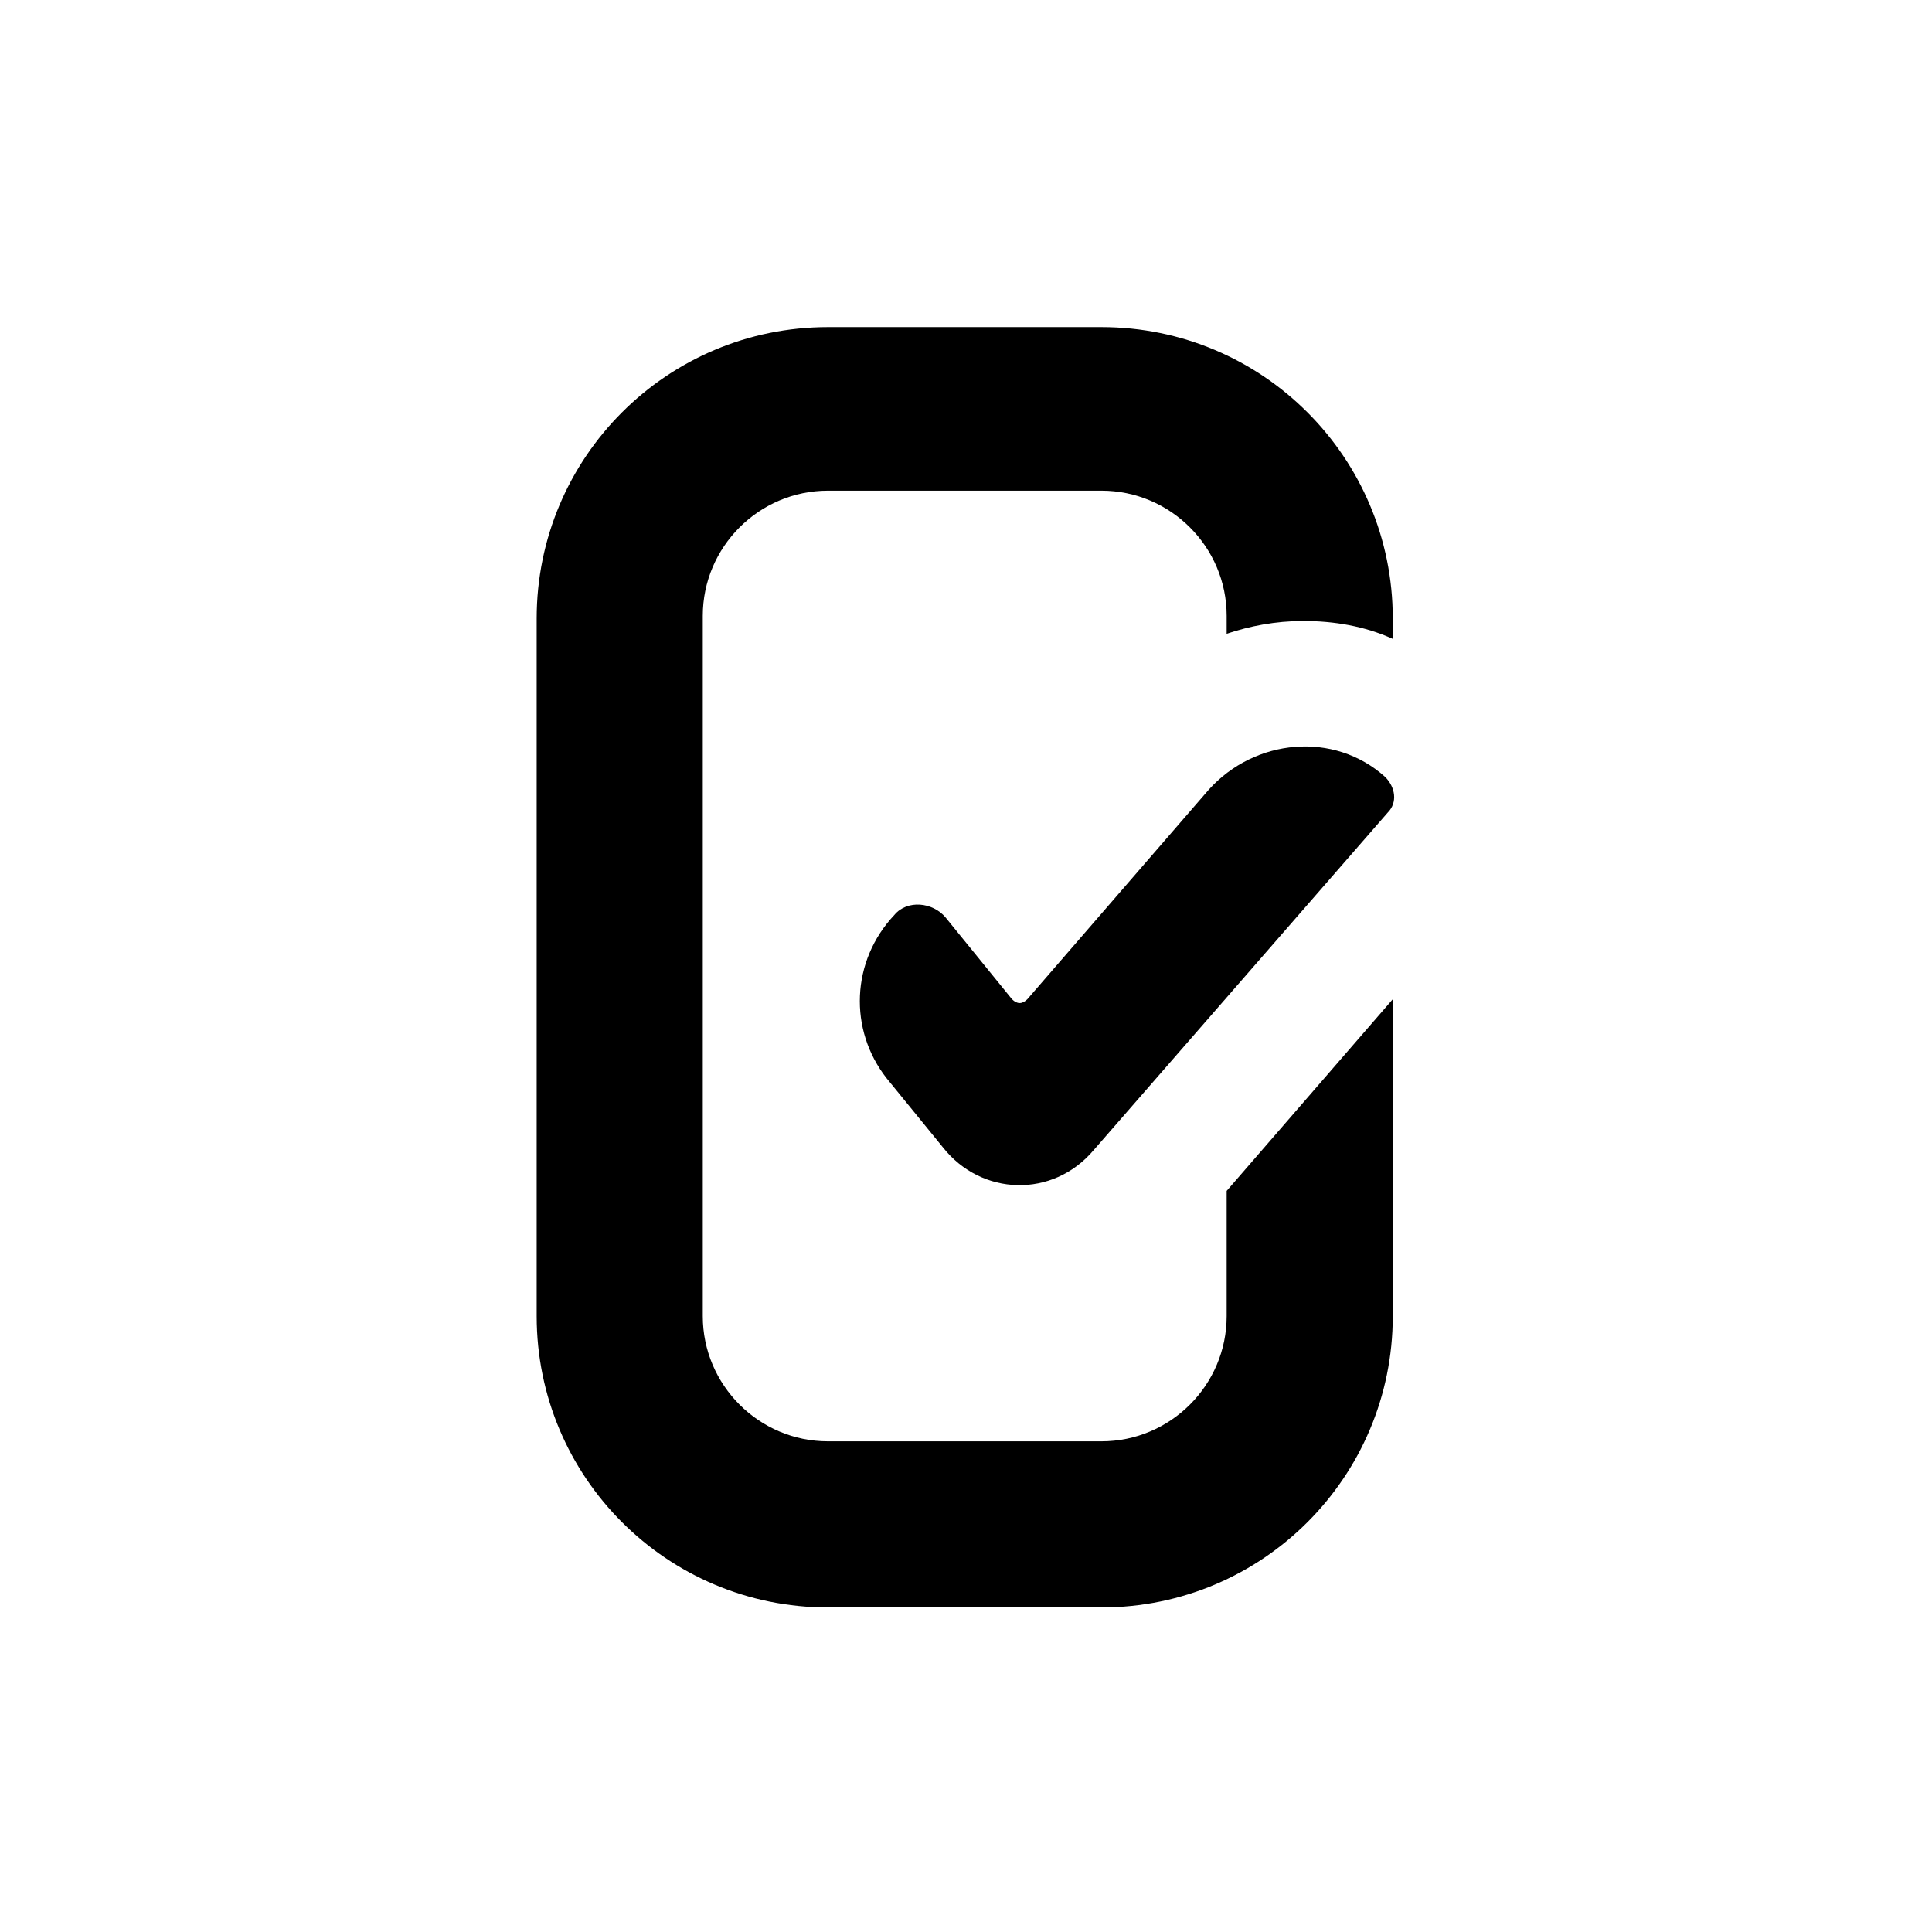
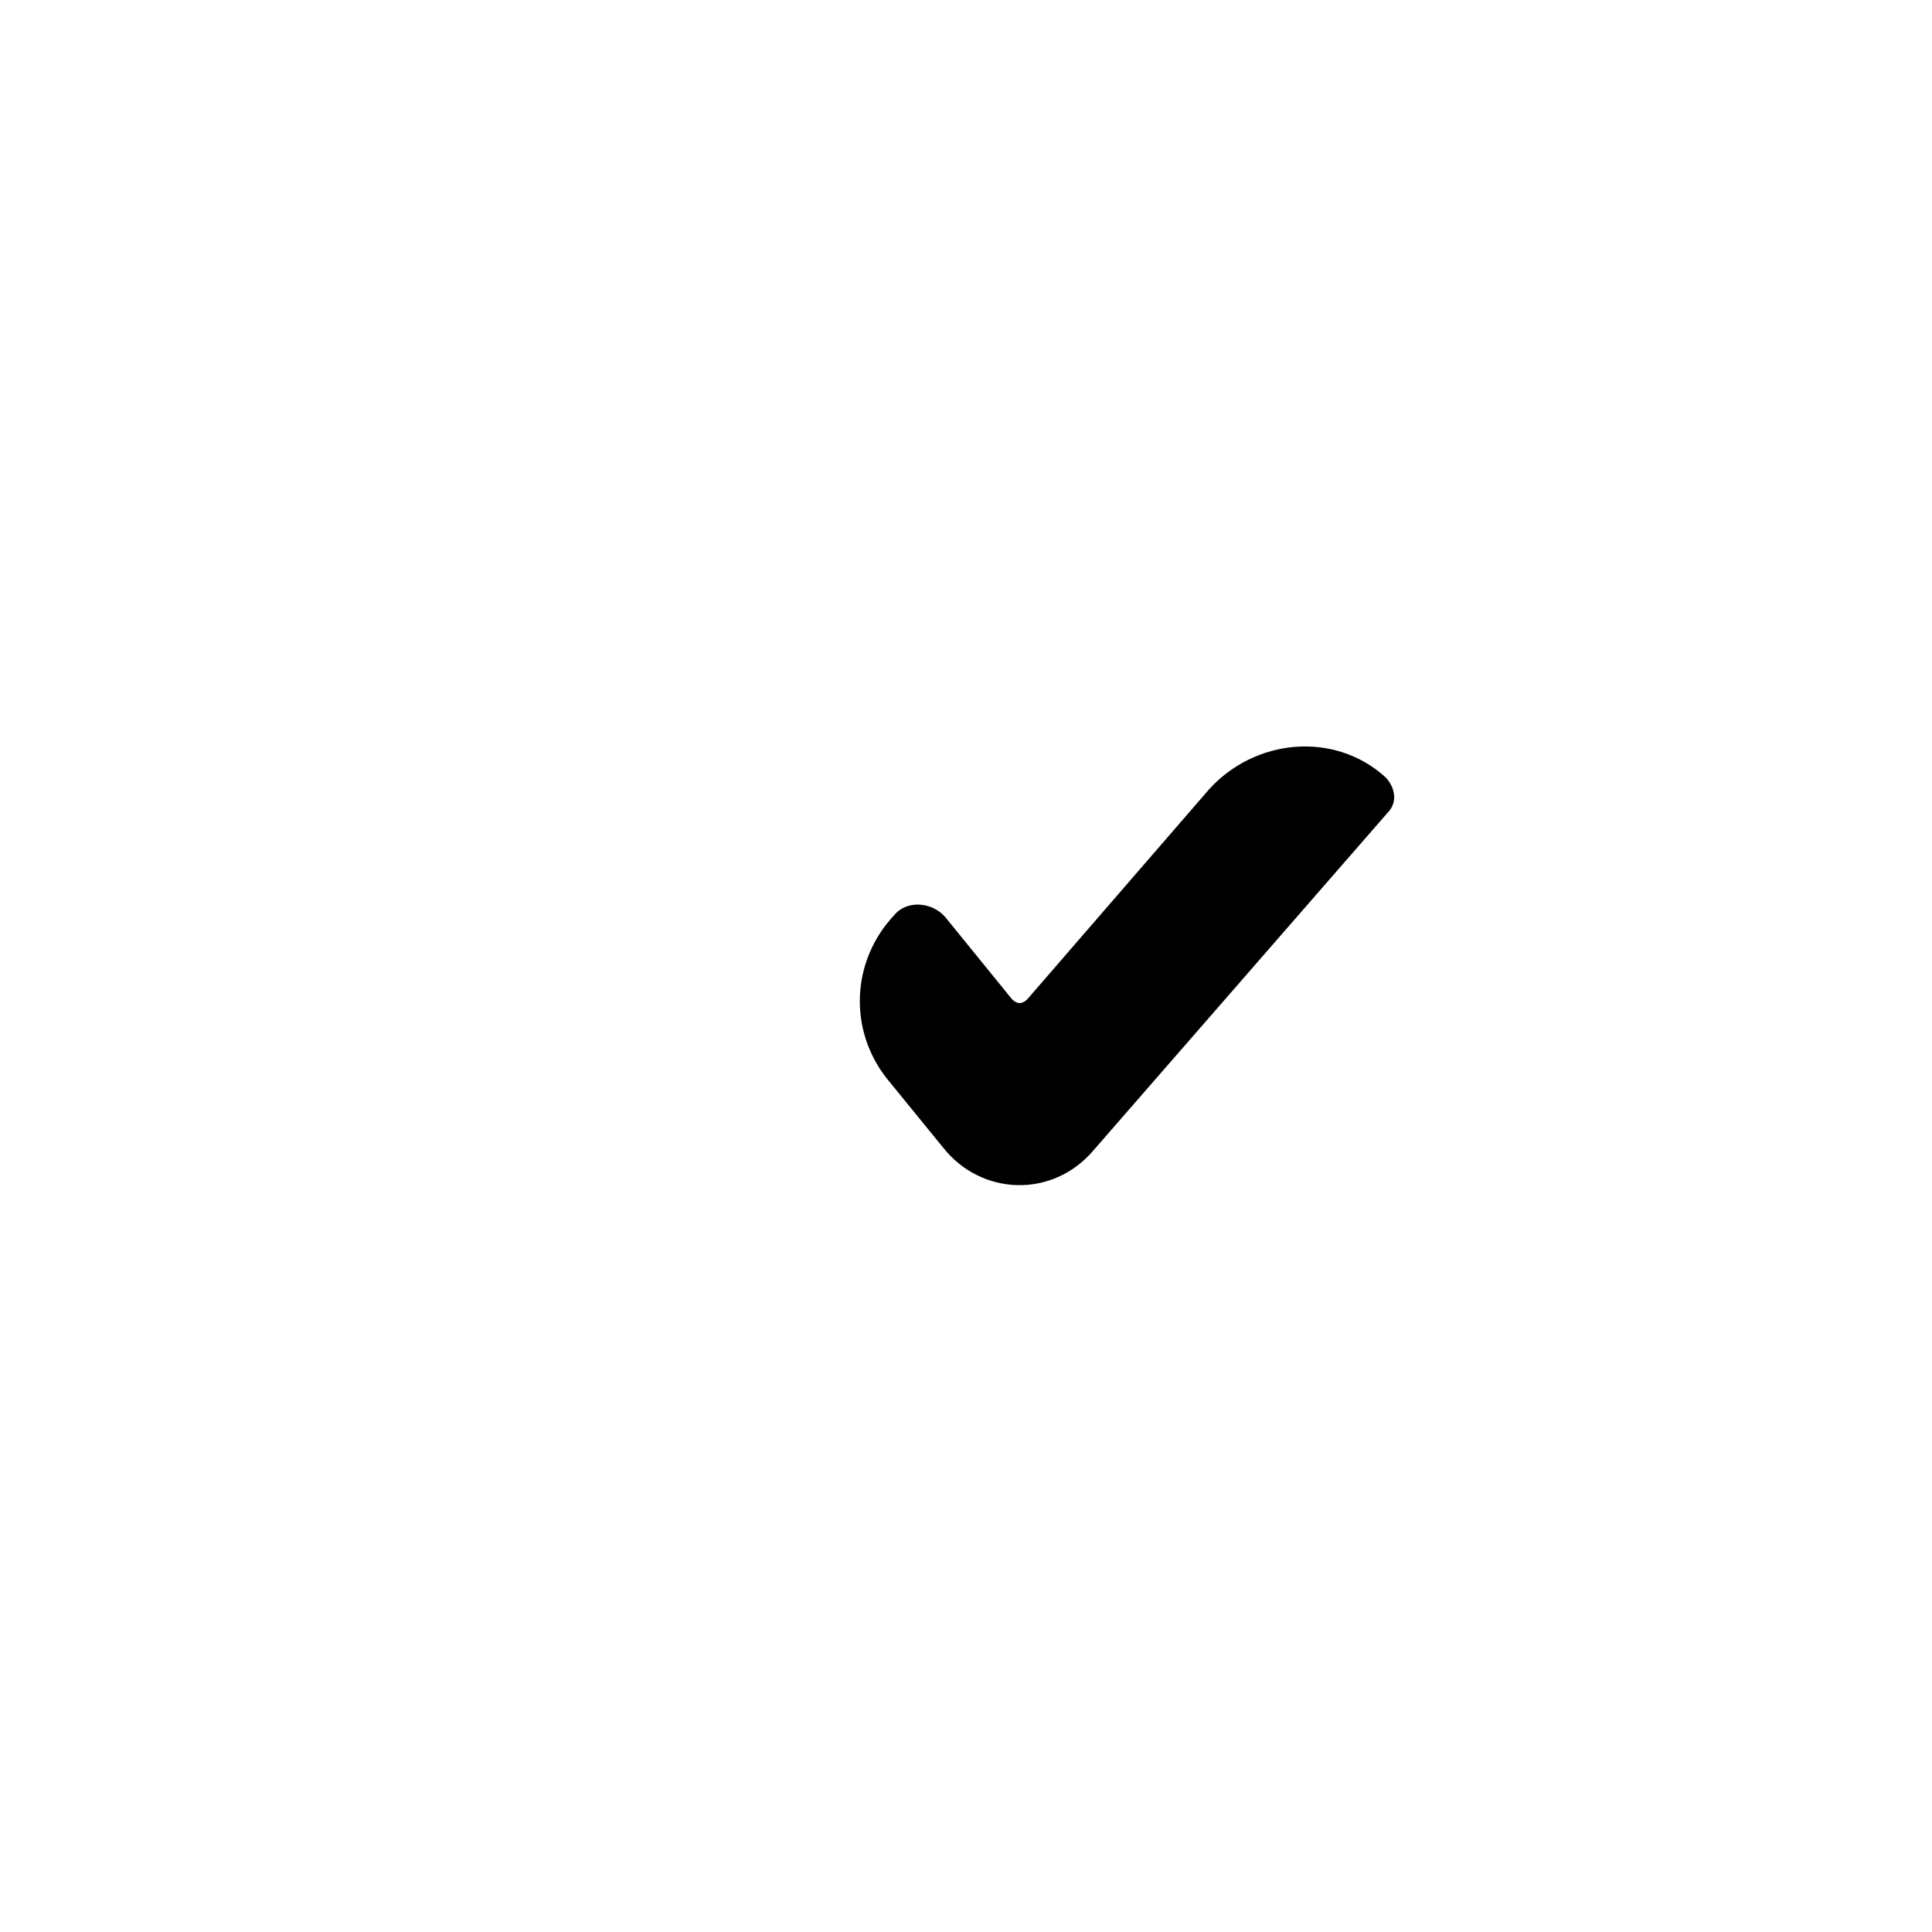
<svg xmlns="http://www.w3.org/2000/svg" enable-background="new 0 0 75.6 75.6" viewBox="0 0 75.6 75.6">
  <g>
-     <path d="m48 46.6v4.9c0 2.7-2.2 4.9-4.9 4.9h-10.7c-2.7 0-4.9-2.2-4.9-4.9v-27.4c0-2.7 2.2-4.9 4.9-4.9h10.7c2.7 0 4.9 2.2 4.9 4.9v.7c.9-.3 1.9-.5 3-.5 1.2 0 2.4.2 3.5.7v-.8c0-6.3-5.1-11.4-11.4-11.4h-10.7c-6.3 0-11.4 5.1-11.4 11.4v27.3c0 6.3 5.1 11.4 11.4 11.4h10.7c6.3 0 11.4-5.1 11.4-11.4v-12.4z" />
    <path d="m42.8 45 11.5-13.2c.4-.4.3-1-.1-1.4-2-1.8-5.1-1.5-6.9.5l-7.1 8.2c-.2.2-.4.2-.6 0l-2.6-3.2c-.5-.6-1.5-.7-2-.1-1.7 1.8-1.8 4.5-.3 6.4l2.2 2.7c1.5 1.9 4.3 2 5.9.1z" />
  </g>
</svg>